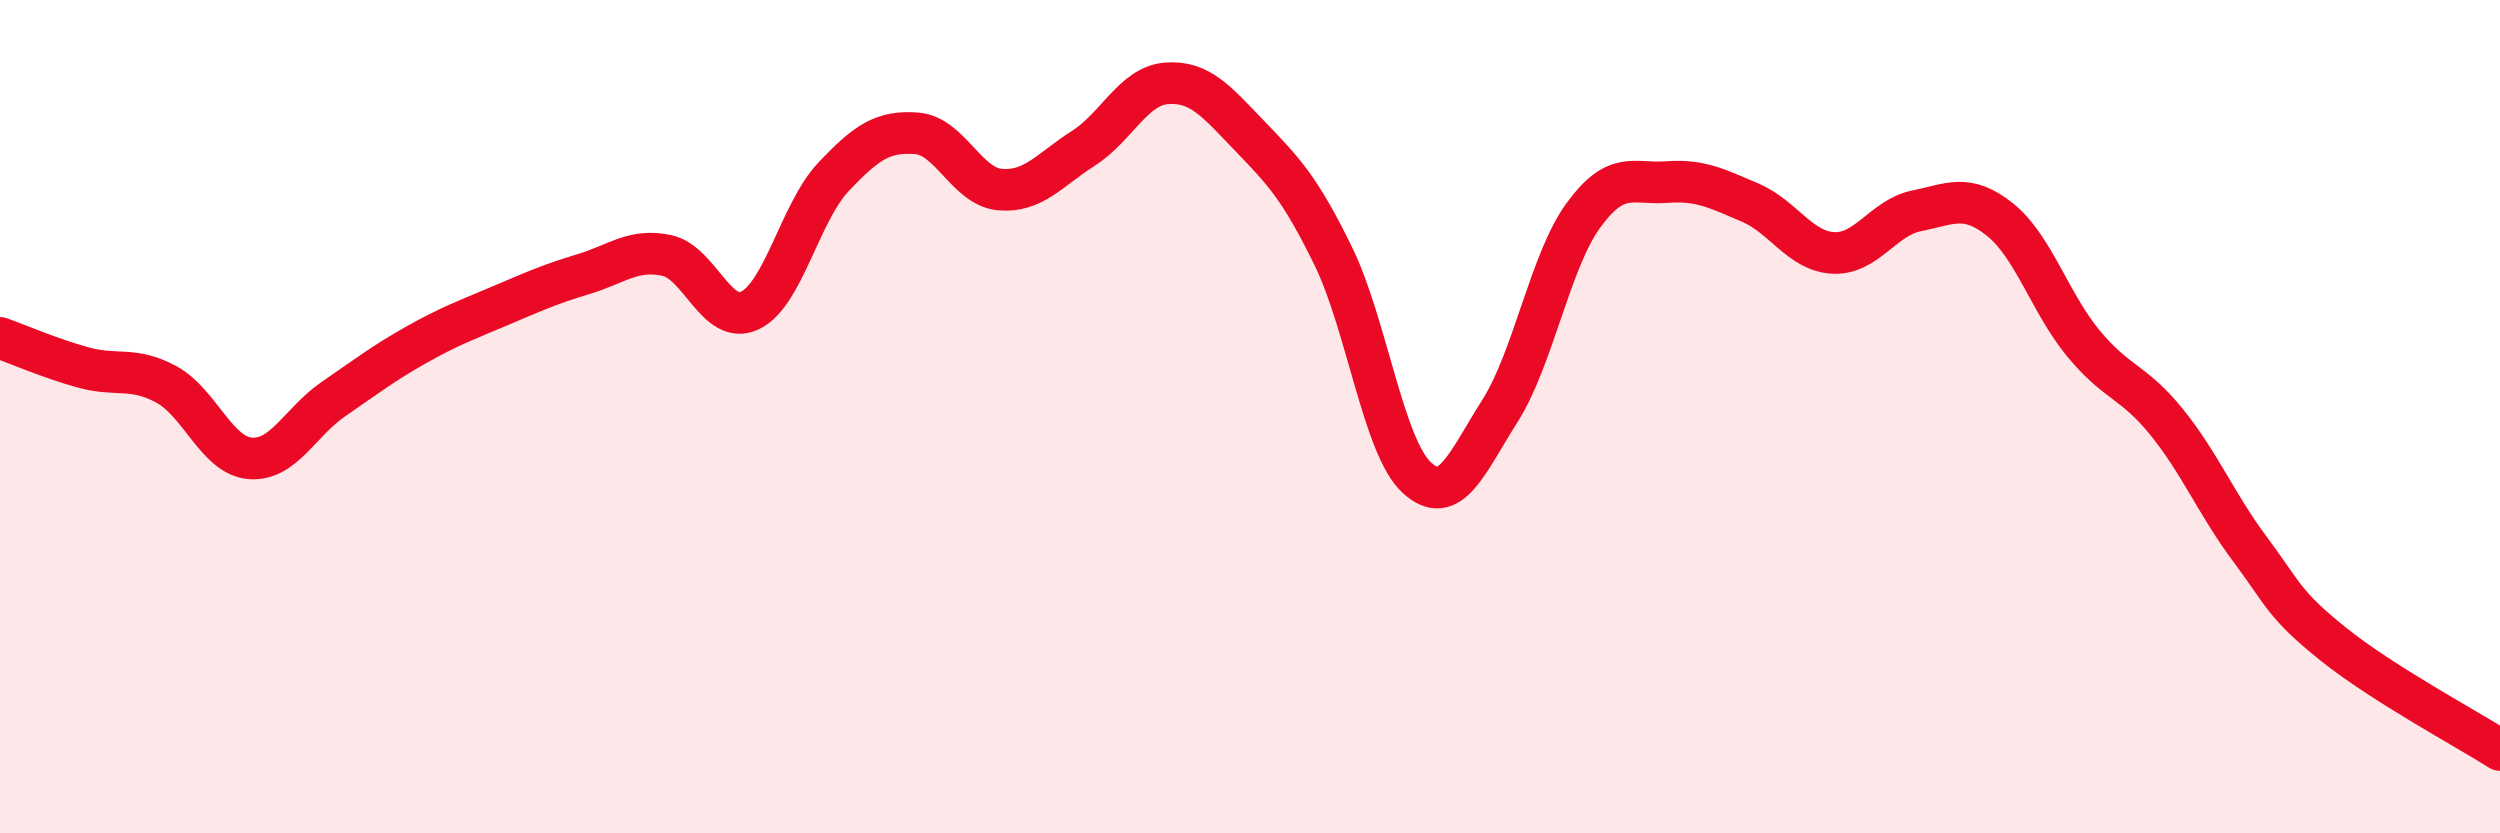
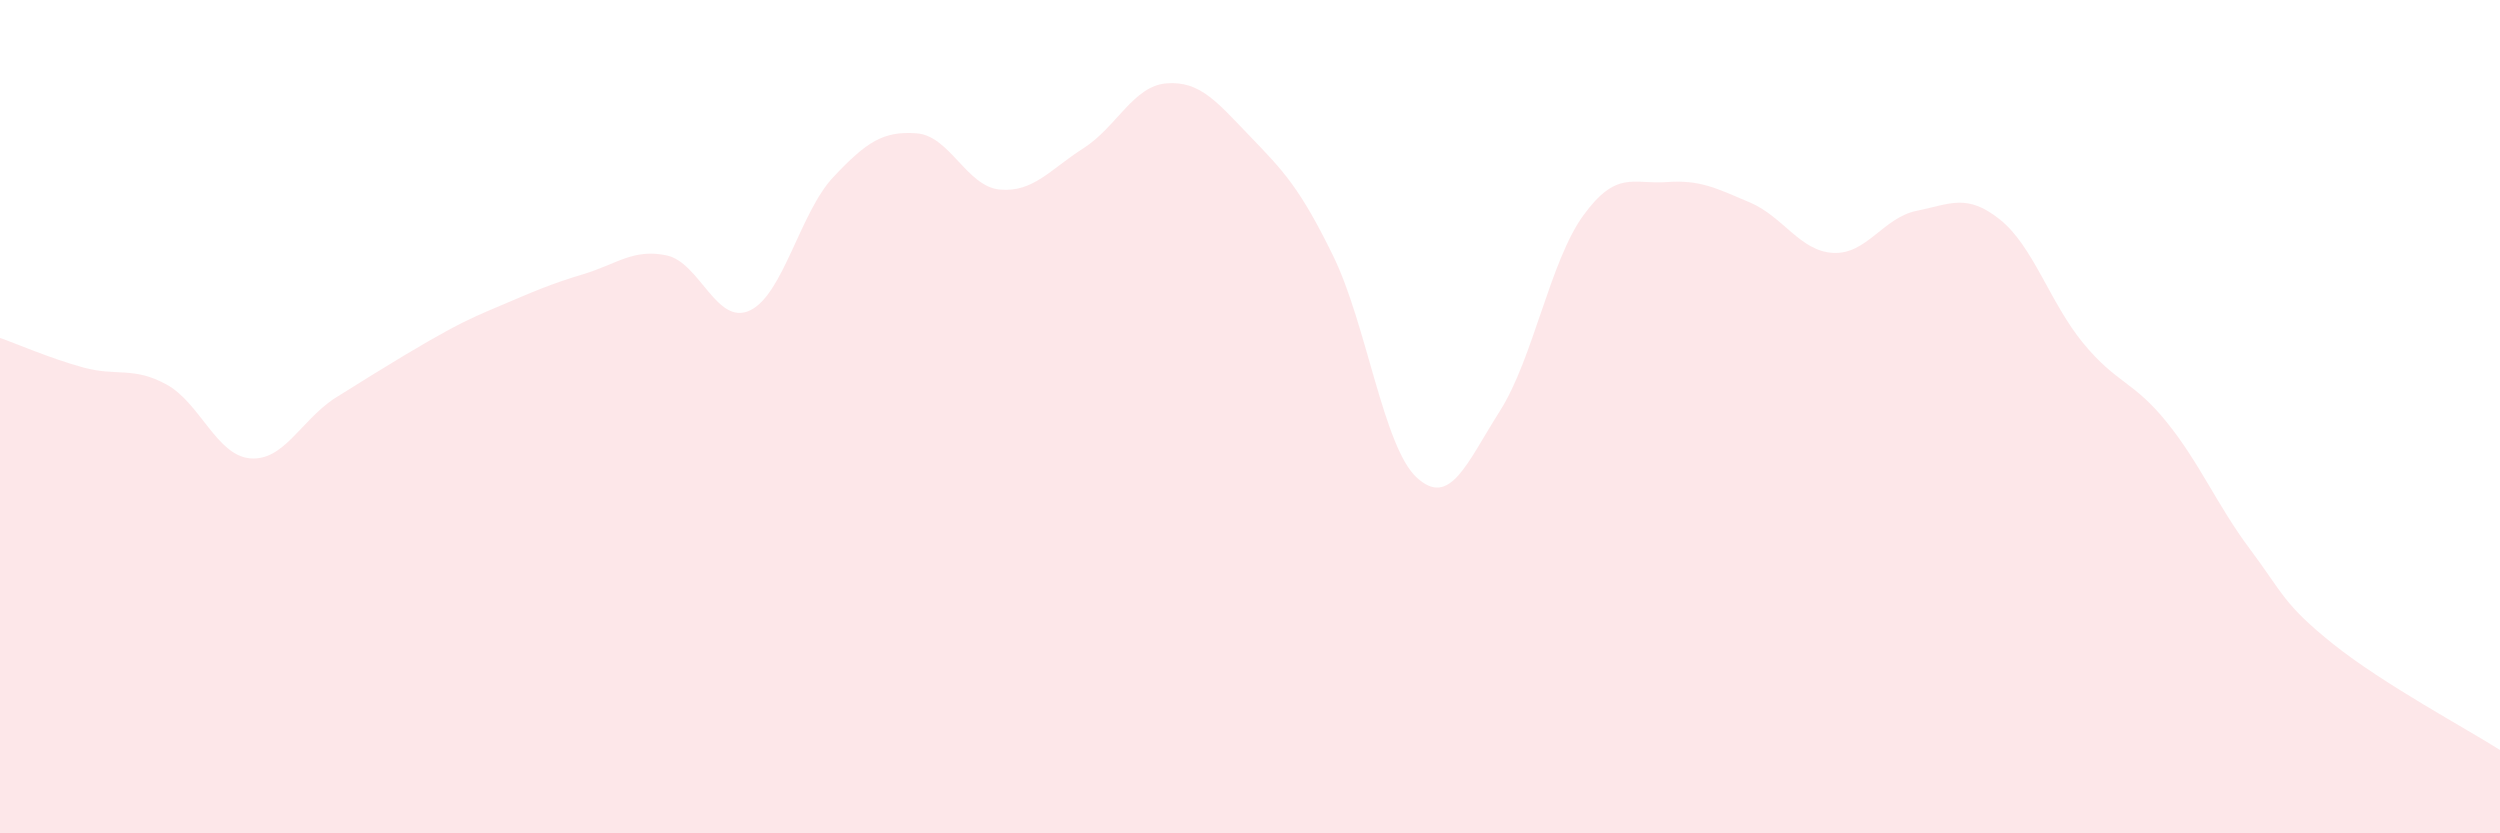
<svg xmlns="http://www.w3.org/2000/svg" width="60" height="20" viewBox="0 0 60 20">
-   <path d="M 0,8.11 C 0.4,8.25 1.2,8.6 2,8.82 C 2.8,9.04 3.2,8.79 4,9.23 C 4.8,9.67 5.2,10.93 6,11 C 6.8,11.07 7.2,10.13 8,9.58 C 8.8,9.03 9.2,8.72 10,8.27 C 10.8,7.82 11.2,7.68 12,7.34 C 12.8,7 13.2,6.82 14,6.58 C 14.8,6.34 15.2,5.96 16,6.13 C 16.8,6.3 17.2,7.83 18,7.45 C 18.8,7.07 19.2,5.1 20,4.25 C 20.8,3.4 21.2,3.14 22,3.2 C 22.8,3.26 23.2,4.48 24,4.55 C 24.8,4.62 25.2,4.07 26,3.56 C 26.8,3.05 27.2,2.06 28,2 C 28.8,1.94 29.2,2.44 30,3.27 C 30.8,4.1 31.2,4.51 32,6.15 C 32.8,7.79 33.2,10.72 34,11.46 C 34.8,12.2 35.2,11.12 36,9.86 C 36.8,8.6 37.2,6.27 38,5.17 C 38.8,4.07 39.2,4.43 40,4.37 C 40.8,4.31 41.2,4.52 42,4.86 C 42.8,5.2 43.2,6.03 44,6.07 C 44.8,6.11 45.2,5.22 46,5.06 C 46.8,4.9 47.2,4.63 48,5.27 C 48.8,5.91 49.2,7.27 50,8.24 C 50.8,9.21 51.2,9.14 52,10.13 C 52.8,11.12 53.2,12.11 54,13.18 C 54.8,14.25 54.8,14.5 56,15.46 C 57.2,16.42 59.2,17.49 60,18L60 20L0 20Z" fill="#EB0A25" opacity="0.1" stroke-linecap="round" stroke-linejoin="round" />
-   <path d="M 0,8.11 C 0.4,8.25 1.2,8.6 2,8.82 C 2.8,9.04 3.2,8.79 4,9.23 C 4.8,9.67 5.2,10.93 6,11 C 6.8,11.07 7.2,10.13 8,9.58 C 8.8,9.03 9.2,8.72 10,8.27 C 10.8,7.82 11.2,7.68 12,7.34 C 12.8,7 13.2,6.82 14,6.58 C 14.8,6.34 15.2,5.96 16,6.13 C 16.8,6.3 17.2,7.83 18,7.45 C 18.8,7.07 19.2,5.1 20,4.25 C 20.8,3.4 21.2,3.14 22,3.2 C 22.8,3.26 23.2,4.48 24,4.55 C 24.8,4.62 25.2,4.07 26,3.56 C 26.8,3.05 27.2,2.06 28,2 C 28.8,1.94 29.2,2.44 30,3.27 C 30.8,4.1 31.2,4.51 32,6.15 C 32.8,7.79 33.2,10.72 34,11.46 C 34.8,12.2 35.2,11.12 36,9.86 C 36.8,8.6 37.2,6.27 38,5.17 C 38.8,4.07 39.2,4.43 40,4.37 C 40.8,4.31 41.2,4.52 42,4.86 C 42.8,5.2 43.2,6.03 44,6.07 C 44.8,6.11 45.2,5.22 46,5.06 C 46.8,4.9 47.2,4.63 48,5.27 C 48.8,5.91 49.2,7.27 50,8.24 C 50.8,9.21 51.2,9.14 52,10.13 C 52.8,11.12 53.2,12.11 54,13.18 C 54.8,14.25 54.8,14.5 56,15.46 C 57.2,16.42 59.2,17.49 60,18" stroke="#EB0A25" stroke-width="1" fill="none" stroke-linecap="round" stroke-linejoin="round" />
+   <path d="M 0,8.11 C 0.4,8.25 1.2,8.6 2,8.82 C 2.8,9.04 3.2,8.79 4,9.23 C 4.8,9.67 5.2,10.93 6,11 C 6.8,11.07 7.2,10.13 8,9.58 C 10.8,7.82 11.2,7.68 12,7.34 C 12.8,7 13.2,6.82 14,6.58 C 14.8,6.34 15.2,5.96 16,6.13 C 16.8,6.3 17.2,7.83 18,7.45 C 18.8,7.07 19.2,5.1 20,4.25 C 20.8,3.4 21.2,3.14 22,3.2 C 22.8,3.26 23.2,4.48 24,4.55 C 24.8,4.62 25.2,4.07 26,3.56 C 26.8,3.05 27.2,2.06 28,2 C 28.8,1.94 29.2,2.44 30,3.27 C 30.8,4.1 31.2,4.51 32,6.15 C 32.8,7.79 33.2,10.72 34,11.46 C 34.8,12.2 35.2,11.12 36,9.86 C 36.8,8.6 37.2,6.27 38,5.17 C 38.8,4.07 39.2,4.43 40,4.37 C 40.8,4.31 41.2,4.52 42,4.86 C 42.8,5.2 43.2,6.03 44,6.07 C 44.8,6.11 45.2,5.22 46,5.06 C 46.8,4.9 47.2,4.63 48,5.27 C 48.8,5.91 49.2,7.27 50,8.24 C 50.8,9.21 51.2,9.14 52,10.13 C 52.8,11.12 53.2,12.11 54,13.18 C 54.8,14.25 54.8,14.5 56,15.46 C 57.2,16.42 59.2,17.49 60,18L60 20L0 20Z" fill="#EB0A25" opacity="0.1" stroke-linecap="round" stroke-linejoin="round" />
</svg>